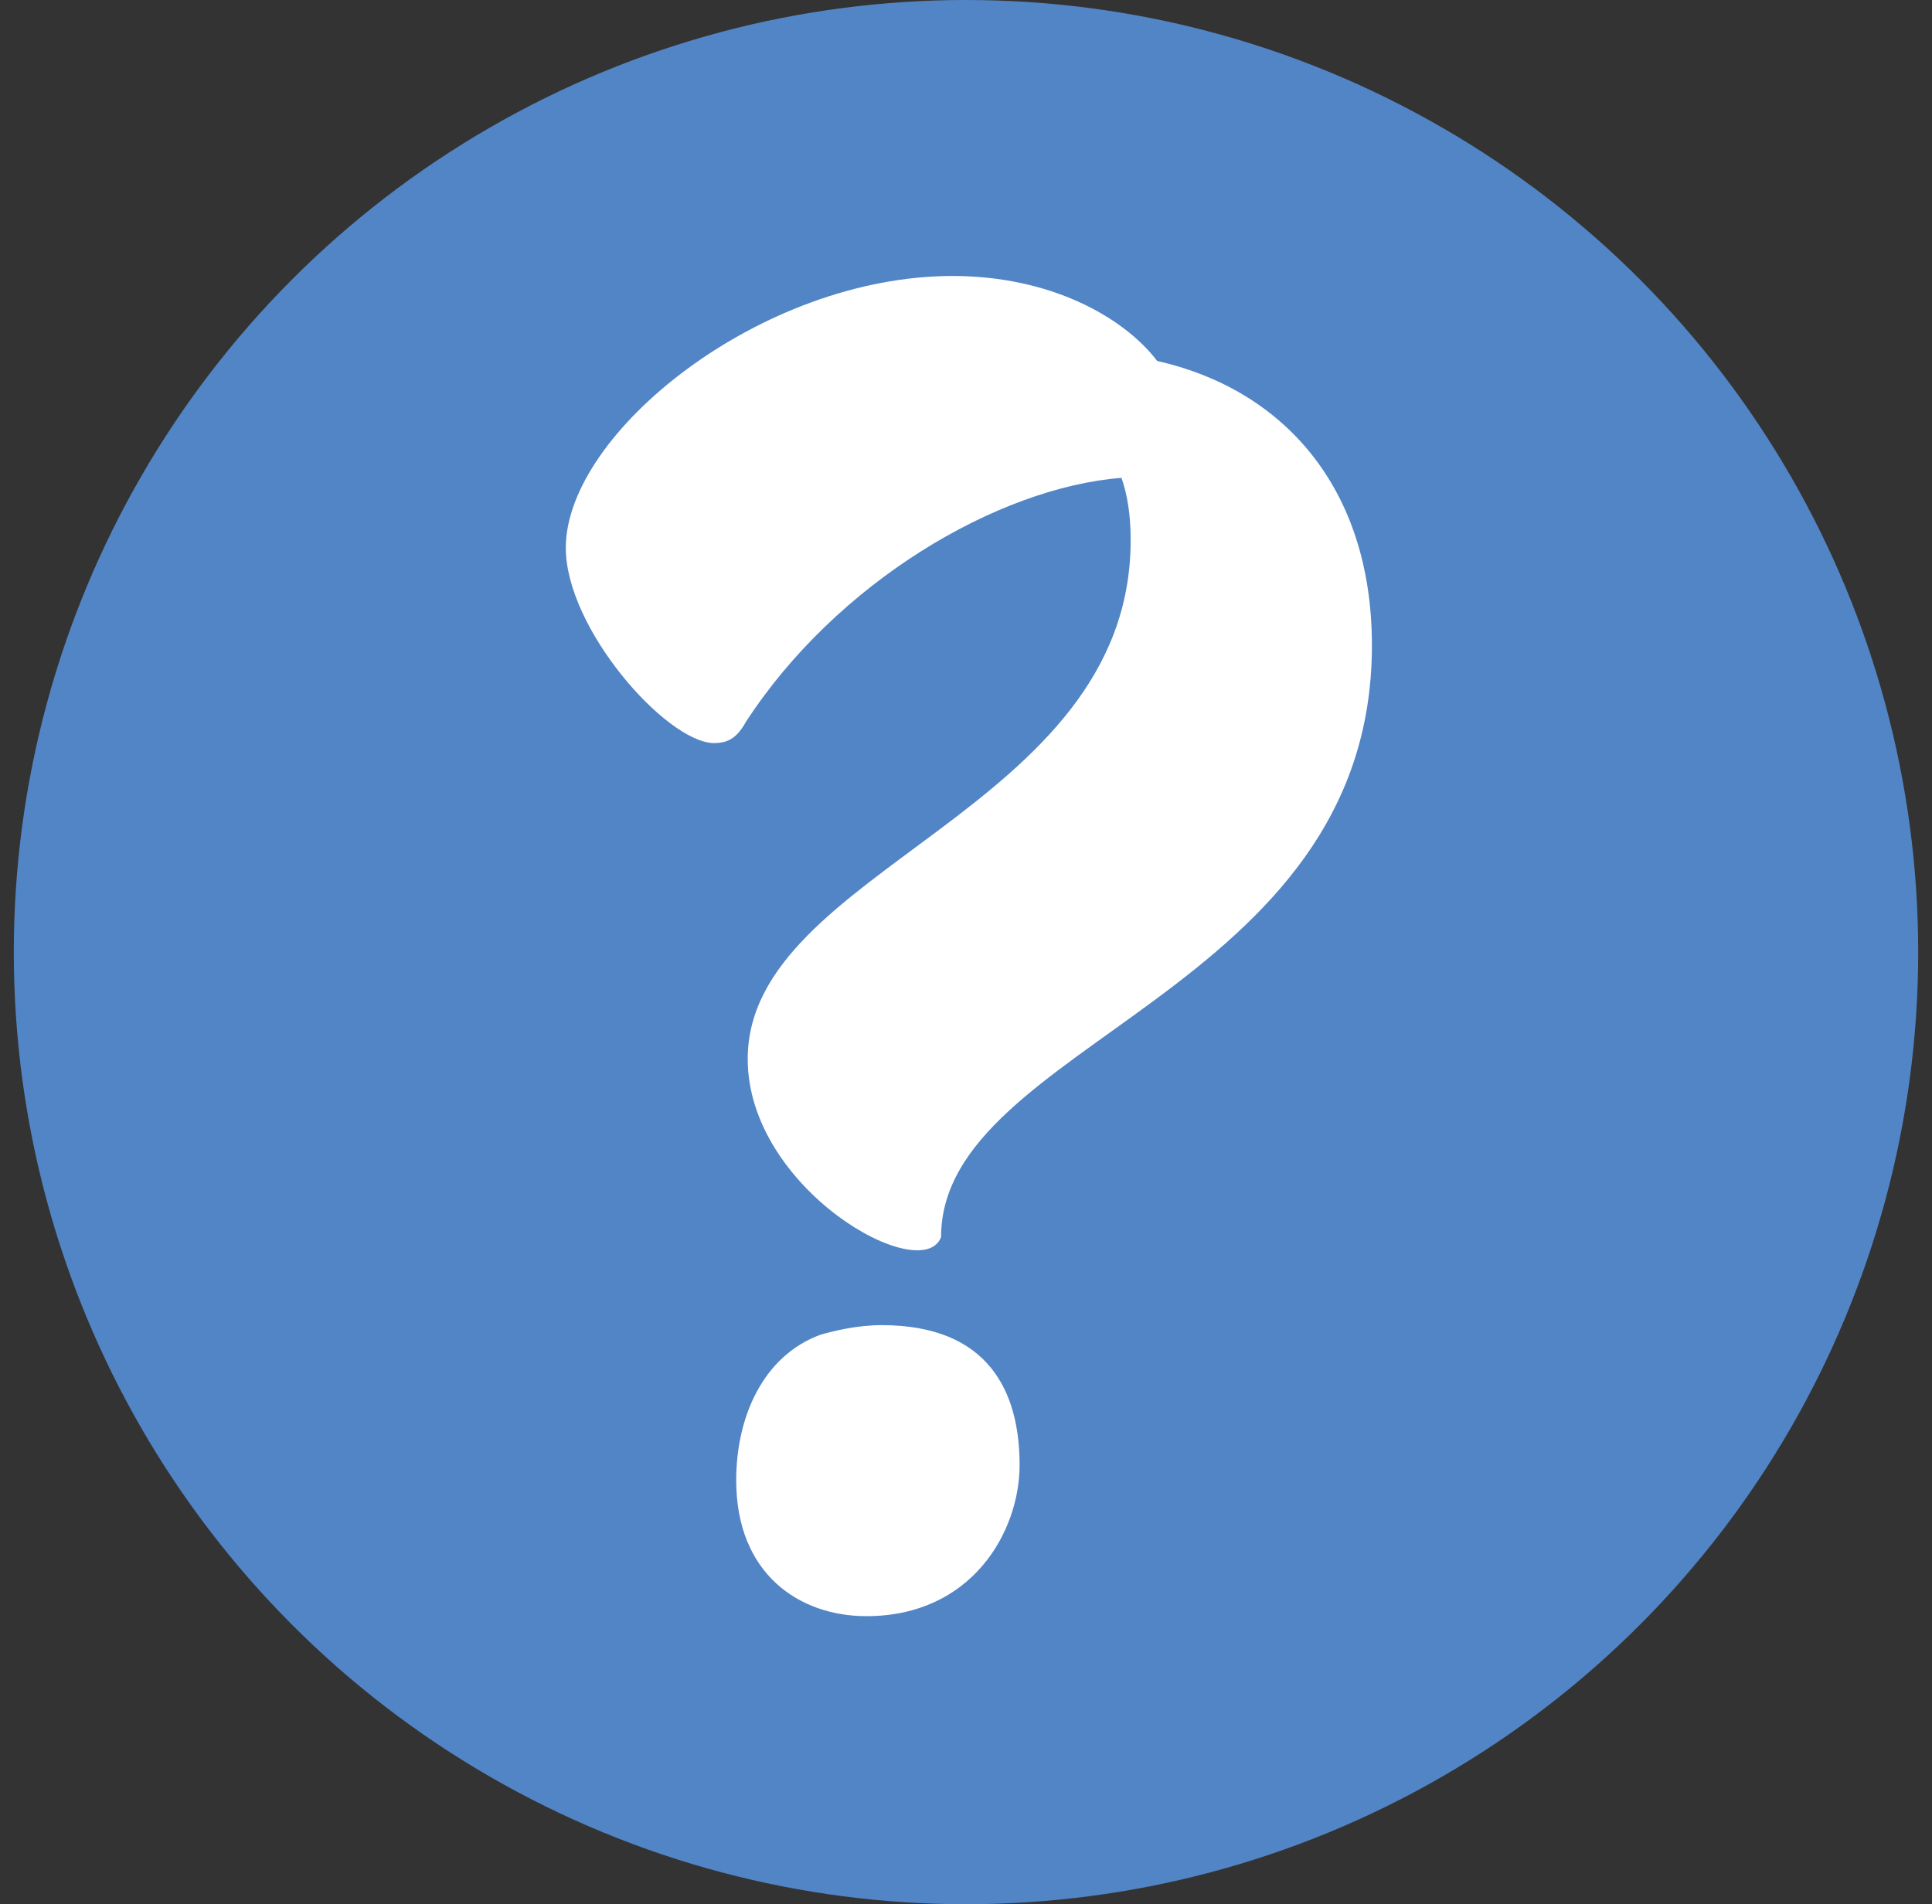
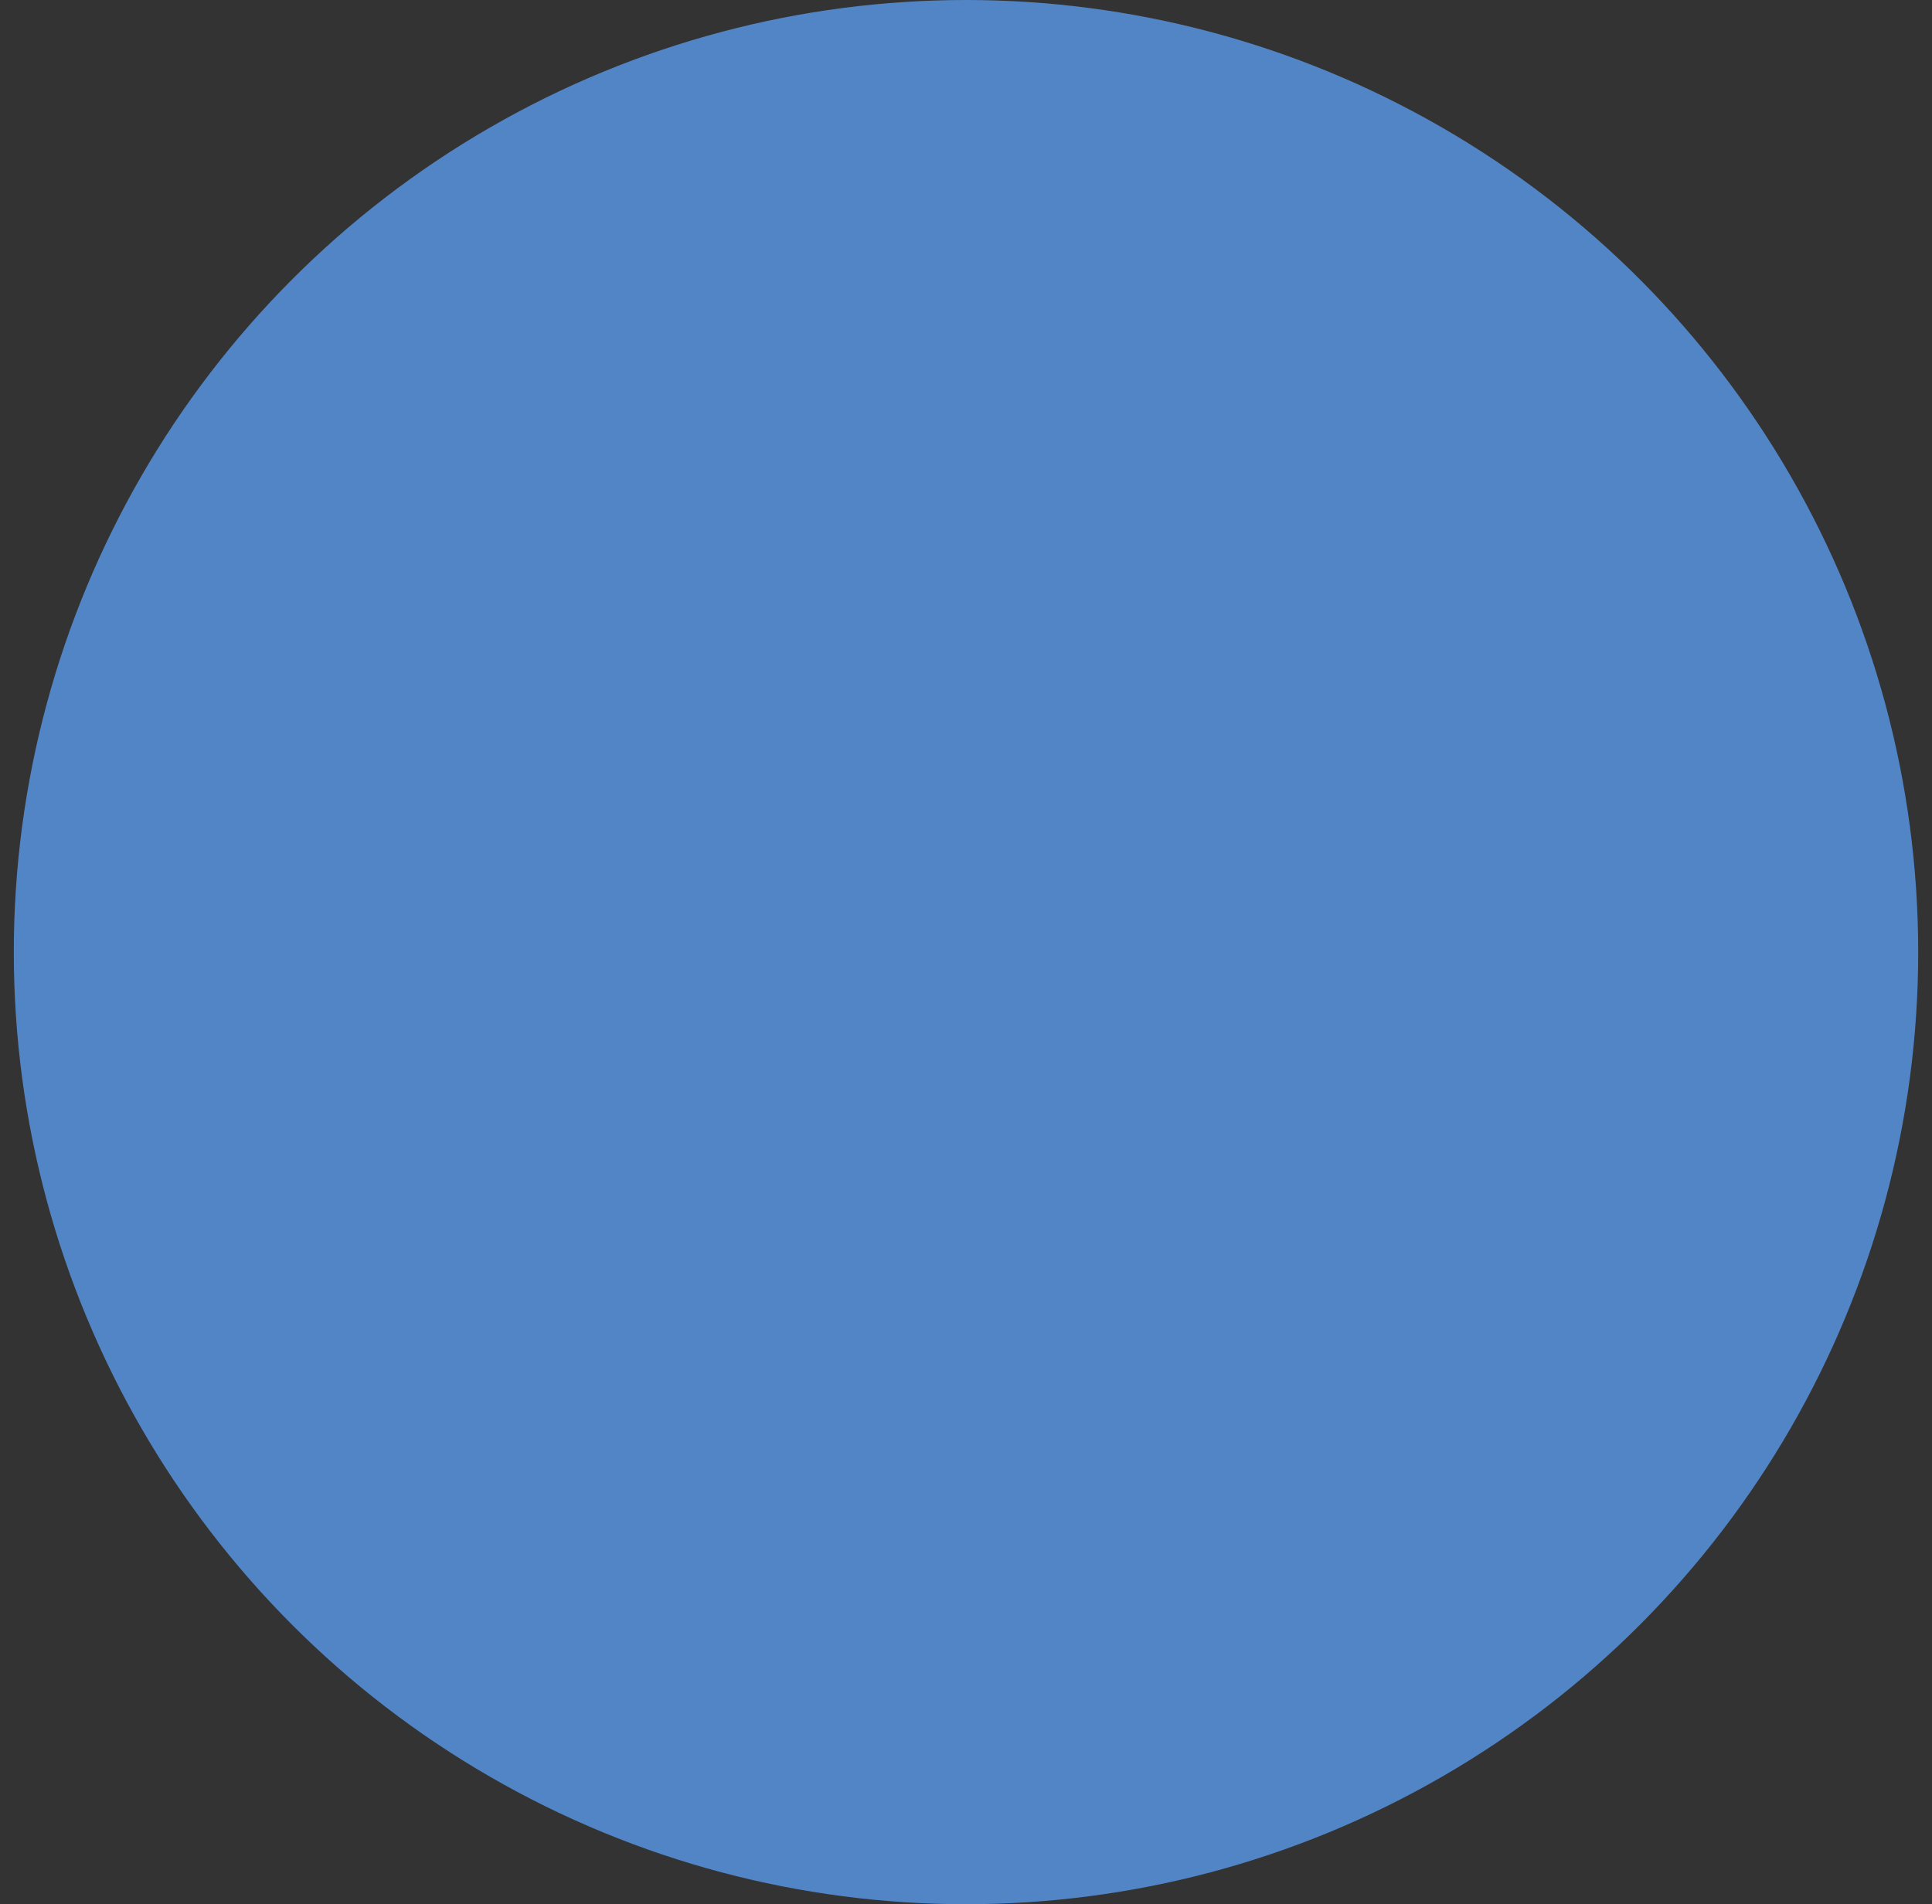
<svg xmlns="http://www.w3.org/2000/svg" width="70px" height="69px" viewBox="0 0 70 69" version="1.1">
  <rect x="0" y="0" width="70" height="69" fill="#333333" stroke="none" />
  <title>q&amp;a</title>
  <desc>Created with Sketch.</desc>
  <defs />
  <g id="Page-1" stroke="none" stroke-width="1" fill="none" fill-rule="evenodd">
    <g id="q&amp;a" transform="translate(0.5, 0)">
      <circle id="Oval" fill="#5285C6" cx="34.5" cy="34.5" r="34.5" />
-       <path d="M33.597,44.826 C33.597,37.75 49.207,36.016 49.207,23.389 C49.207,17.609 45.932,14.092 41.428,13.08 C40.183,11.454 37.512,10 34.014,10 C27.076,10 20,15.689 20,19.851 C20,22.765 23.607,26.858 25.342,26.927 C25.827,26.927 26.174,26.789 26.521,26.164 C29.804,21.108 35.636,17.669 40.133,17.315 C40.346,17.914 40.466,18.656 40.466,19.574 C40.466,29.425 26.591,31.437 26.591,38.374 C26.591,43.092 32.904,46.63 33.597,44.826 L33.597,44.826 Z M30.892,58.562 C34.707,58.562 36.442,55.51 36.442,53.082 C36.442,50.445 35.332,48.017 31.447,48.017 C30.545,48.017 29.712,48.226 29.227,48.364 C27.146,49.127 26.174,51.347 26.174,53.637 C26.174,57.036 28.464,58.562 30.892,58.562 Z" id="?" fill="#FFFFFF" />
    </g>
  </g>
</svg>